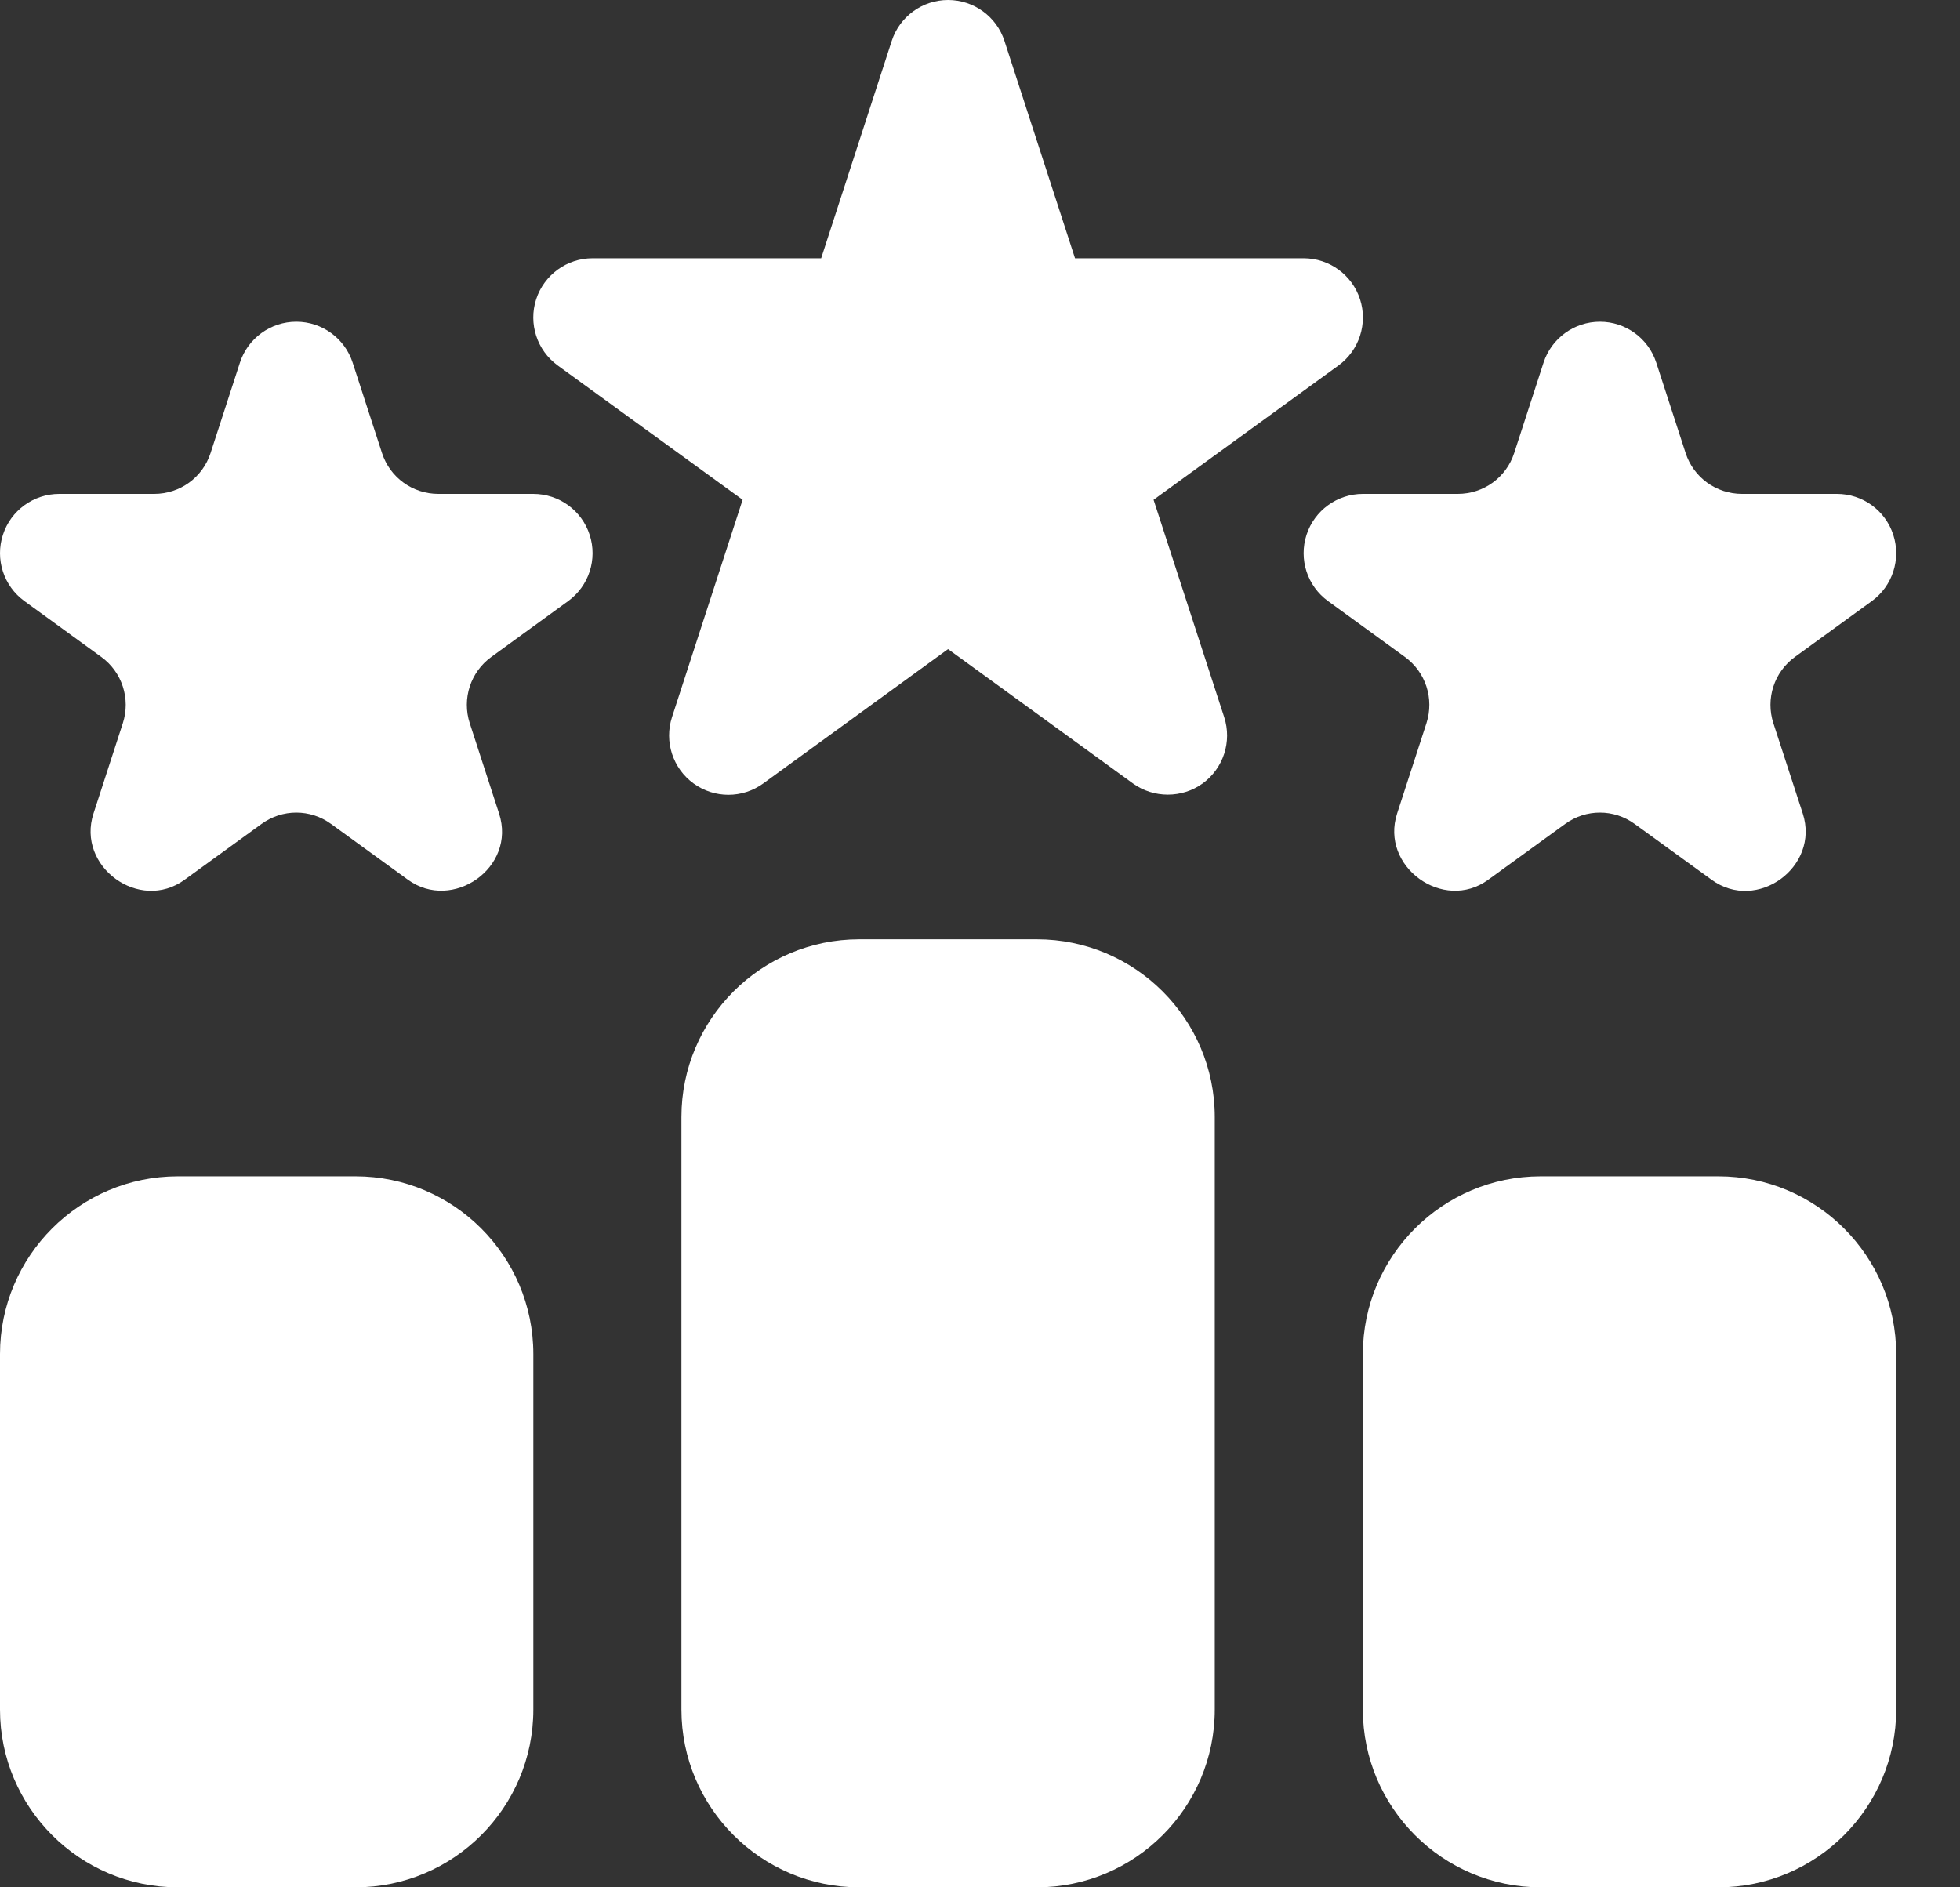
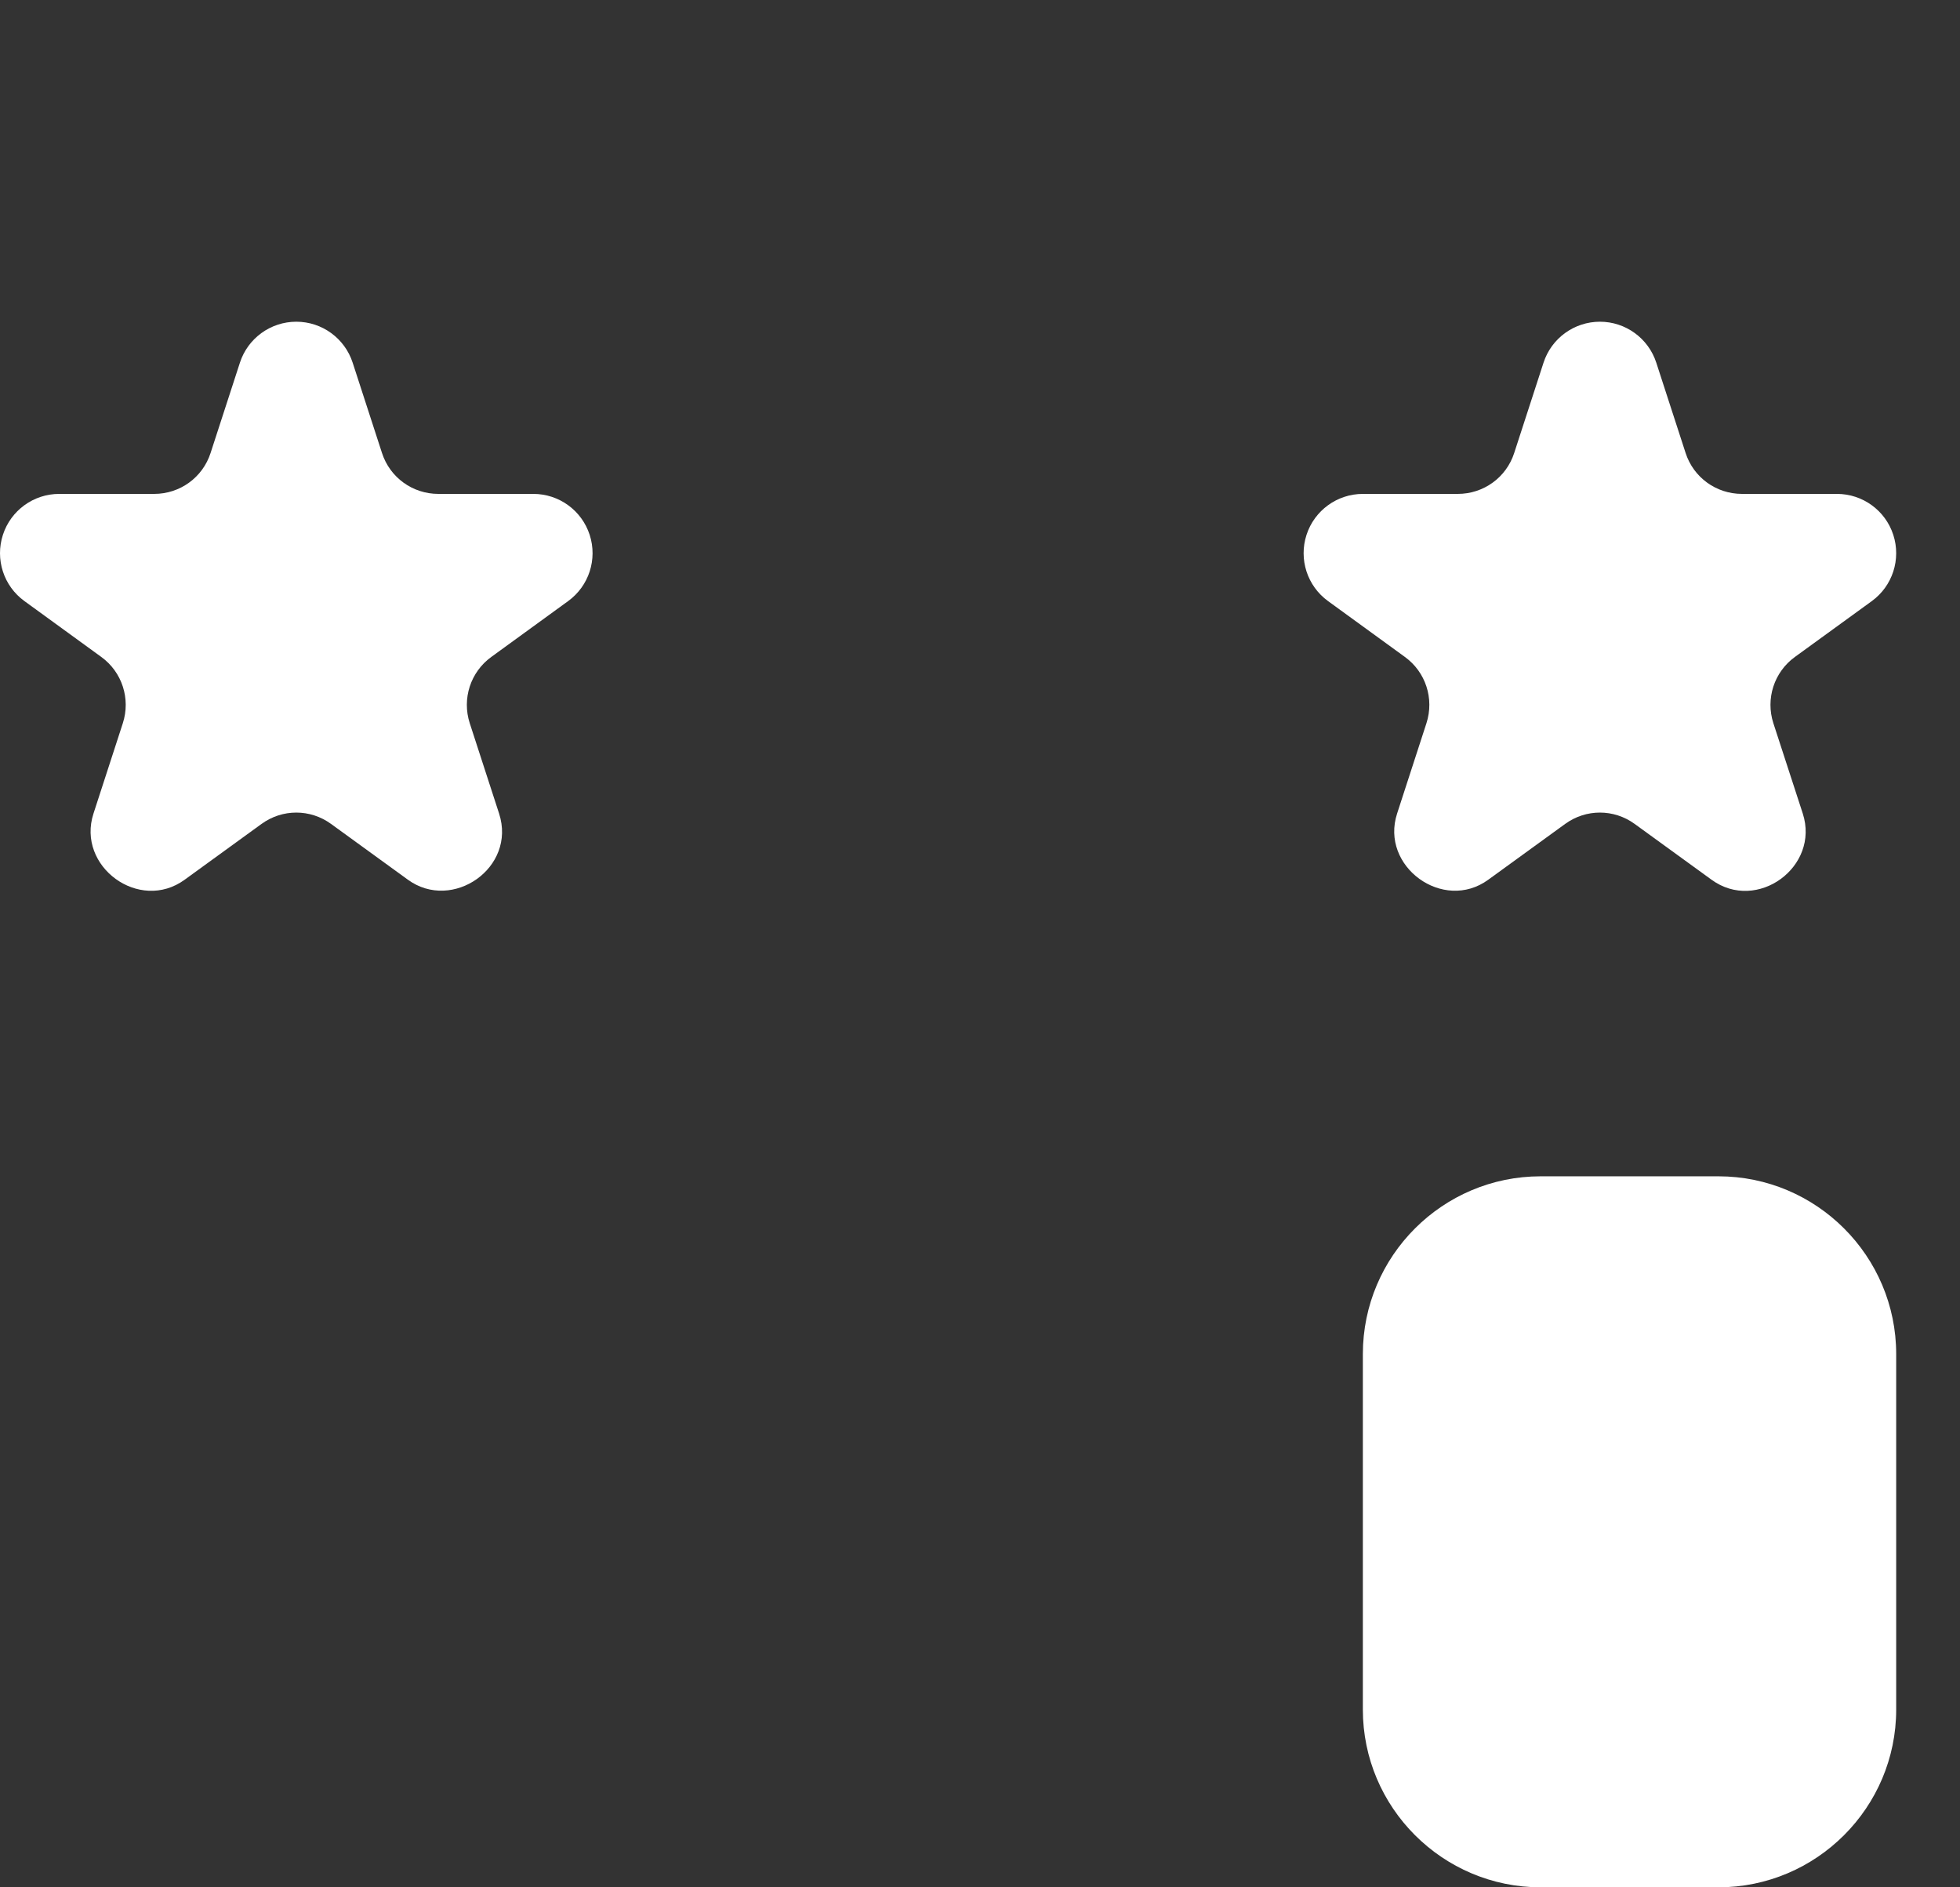
<svg xmlns="http://www.w3.org/2000/svg" width="27" height="26" viewBox="0 0 27 26" fill="none">
  <rect x="0" y="0" width="27" height="26" fill="#333333" stroke="none" />
-   <path d="M15.891 6.885L18.438 5.035C18.724 4.827 18.844 4.458 18.735 4.122C18.625 3.786 18.312 3.558 17.958 3.558H14.809L13.837 0.564C13.728 0.228 13.414 0 13.06 0C12.707 0 12.393 0.228 12.284 0.564L11.312 3.558H8.163C7.809 3.558 7.496 3.786 7.386 4.122C7.277 4.458 7.397 4.827 7.683 5.035L10.23 6.885L9.257 9.88C9.148 10.216 9.268 10.585 9.554 10.793C9.841 11.001 10.227 11.001 10.514 10.793L13.06 8.942L15.607 10.793C15.891 10.998 16.284 10.998 16.567 10.793C16.853 10.585 16.973 10.216 16.864 9.88L15.891 6.885Z" fill="white" />
  <path d="M7.347 6.804H6.038C5.684 6.804 5.371 6.578 5.262 6.24L4.858 4.996C4.749 4.66 4.435 4.432 4.082 4.432C3.728 4.432 3.414 4.66 3.305 4.996L2.901 6.24C2.792 6.578 2.479 6.804 2.125 6.804H0.816C0.462 6.804 0.149 7.032 0.04 7.368C-0.069 7.705 0.05 8.073 0.337 8.281L1.395 9.05C1.682 9.258 1.801 9.626 1.692 9.963C1.692 9.963 1.289 11.202 1.288 11.207C1.05 11.938 1.92 12.574 2.544 12.119L3.602 11.351C3.889 11.142 4.274 11.142 4.561 11.351C4.561 11.351 5.619 12.119 5.619 12.119C6.232 12.565 7.118 11.954 6.875 11.207L6.471 9.963C6.362 9.626 6.481 9.258 6.768 9.05L7.826 8.281C8.113 8.073 8.232 7.705 8.123 7.368C8.014 7.032 7.701 6.804 7.347 6.804Z" fill="white" />
  <path d="M19.65 9.963C19.65 9.963 19.247 11.202 19.246 11.207C19.008 11.937 19.881 12.572 20.502 12.119L21.56 11.351C21.847 11.142 22.232 11.142 22.519 11.351L23.577 12.119C24.204 12.576 25.072 11.941 24.834 11.207L24.429 9.963C24.32 9.626 24.439 9.258 24.726 9.05L25.785 8.281C26.071 8.073 26.19 7.705 26.081 7.368C25.972 7.032 25.659 6.804 25.305 6.804H23.997C23.642 6.804 23.329 6.578 23.22 6.24L22.816 4.996C22.707 4.66 22.393 4.432 22.04 4.432C21.686 4.432 21.372 4.66 21.263 4.996L20.859 6.24C20.75 6.578 20.437 6.804 20.082 6.804H18.774C18.421 6.804 18.107 7.032 17.998 7.368C17.889 7.705 18.008 8.073 18.295 8.281L19.353 9.05C19.64 9.258 19.759 9.625 19.65 9.963Z" fill="white" />
-   <path d="M14.285 12.94H11.836C10.486 12.94 9.387 14.038 9.387 15.388V23.551C9.387 24.901 10.486 26 11.836 26H14.285C15.635 26 16.734 24.901 16.734 23.551V15.388C16.734 14.038 15.635 12.94 14.285 12.94Z" fill="white" />
  <path d="M23.672 16.205H21.223C19.873 16.205 18.774 17.303 18.774 18.654V23.551C18.774 24.901 19.873 26 21.223 26H23.672C25.022 26 26.121 24.901 26.121 23.551V18.654C26.121 17.303 25.022 16.205 23.672 16.205Z" fill="white" />
-   <path d="M4.898 16.205H2.449C1.099 16.205 0 17.303 0 18.654V23.551C0 24.901 1.099 26 2.449 26H4.898C6.248 26 7.347 24.901 7.347 23.551V18.654C7.347 17.303 6.248 16.205 4.898 16.205Z" fill="white" />
</svg>